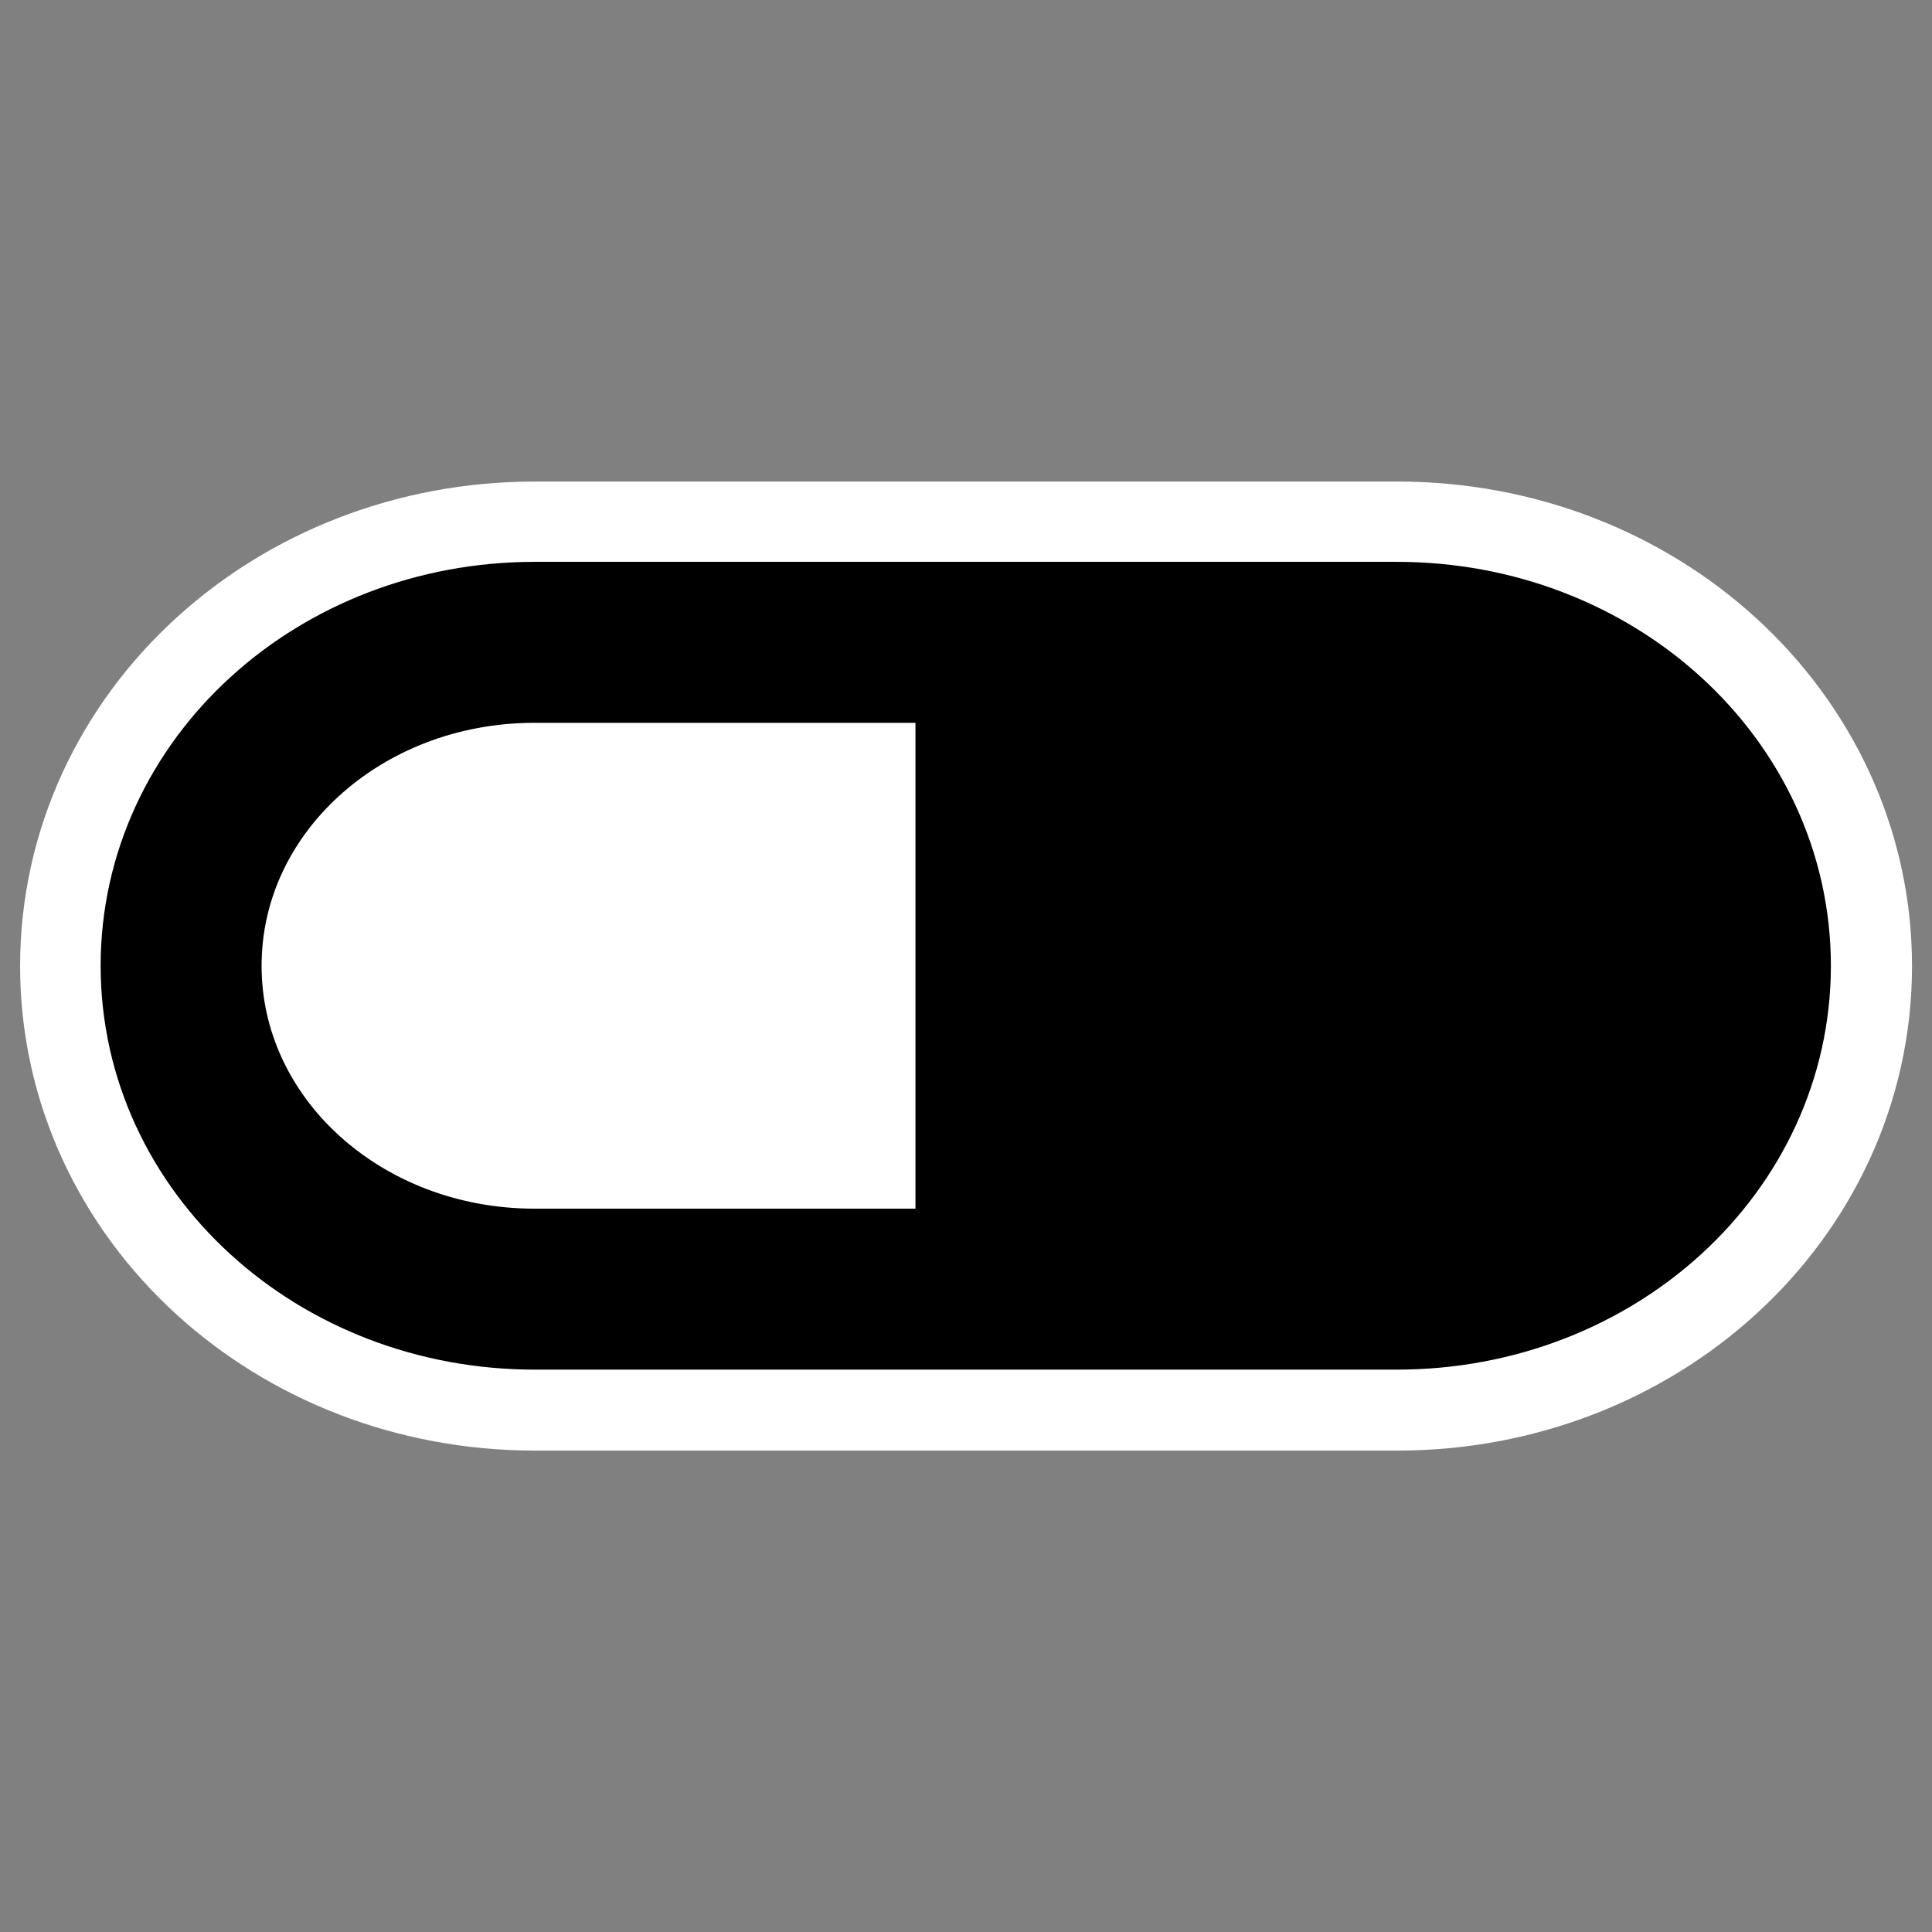
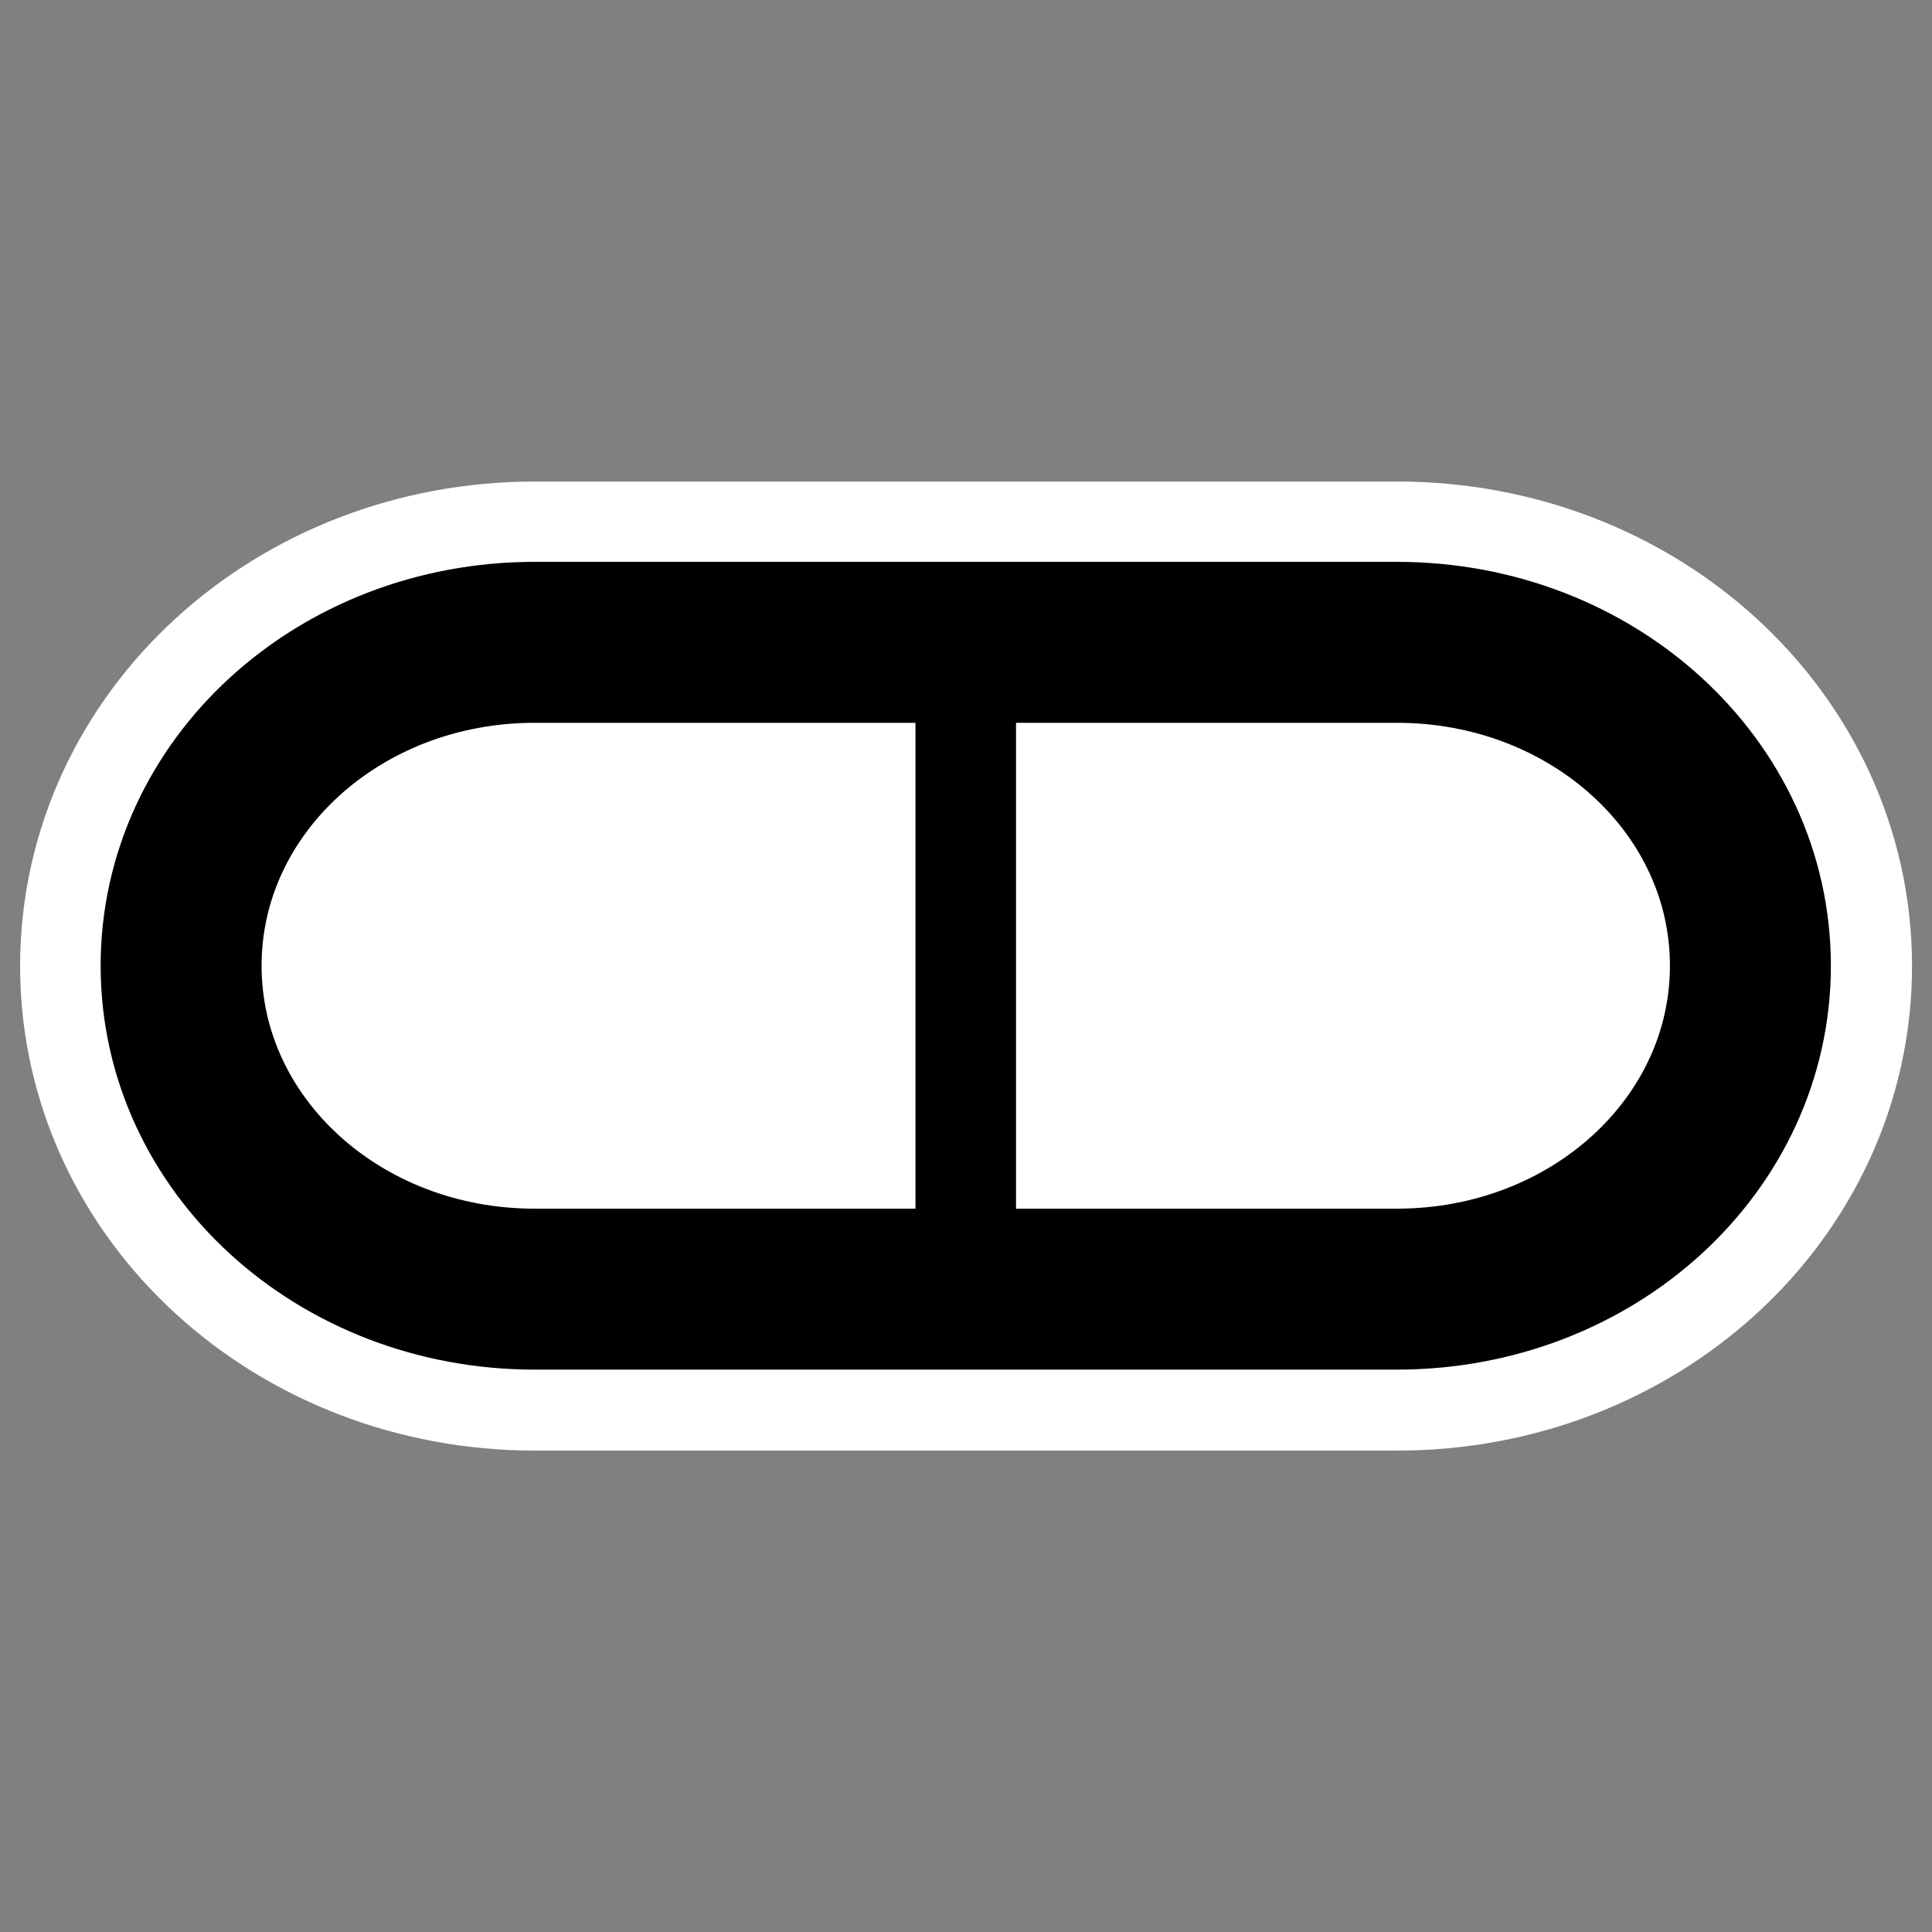
<svg xmlns="http://www.w3.org/2000/svg" xmlns:ns1="http://www.inkscape.org/namespaces/inkscape" xmlns:ns2="http://inkscape.sourceforge.net/DTD/sodipodi-0.dtd" id="svg1" ns1:version="0.41" viewBox="0 0 60 60" ns2:version="0.32" _SVGFile__filename="oldscale/apps/dopewars-pill.svg" version="1.0" y="0" x="0" ns2:docname="dopewars-pill.svgz" ns2:docbase="/home/danny/work/icons/mono/scalable/apps">
  <rect x="0" y="0" width="60" height="60" fill="#808080" stroke="none" />
  <ns2:namedview id="base" bordercolor="#666666" ns1:window-x="0" ns1:window-y="0" pagecolor="#ffffff" ns1:zoom="4.1580514" ns1:pageshadow="2" borderopacity="1.0" ns1:current-layer="svg1" ns1:cx="78.548281" ns1:cy="31.918959" ns1:window-width="1020" ns1:pageopacity="0.0" ns1:window-height="691" />
  <g id="g2075" transform="matrix(.963 0 0 .963 1.112 1.112)">
-     <path id="path1738" style="stroke-linejoin:round;stroke:#ffffff;stroke-width:10.385;fill:none" d="m16.092 19.567c-6.319 0-11.406 4.653-11.406 10.433 0 5.78 5.087 10.433 11.406 10.433h27.816c6.319 0 11.406-4.653 11.406-10.433s-5.087-10.433-11.406-10.433h-27.816z" />
+     <path id="path1738" style="stroke-linejoin:round;stroke:#ffffff;stroke-width:10.385;fill:none" d="m16.092 19.567c-6.319 0-11.406 4.653-11.406 10.433 0 5.78 5.087 10.433 11.406 10.433h27.816c6.319 0 11.406-4.653 11.406-10.433s-5.087-10.433-11.406-10.433h-27.816" />
    <g id="g1730" transform="matrix(.997 0 0 .997 .086 .086)">
      <path id="rect936" style="fill-rule:evenodd;stroke-width:3.125;fill:#ffffff" transform="matrix(.953 0 0 .953 1.184 -2.321)" d="m15.599 22.931h29.264c6.648 0 12 4.896 12 10.977s-5.352 10.977-12 10.977h-29.264c-6.648 0-12-4.896-12-10.977-0-6.081 5.352-10.977 12-10.977z" />
-       <path id="path939" d="m29.789 20.778l0.281 21.938h14.783c6.648 0 12-4.888 12-10.969s-5.352-10.969-12-10.969h-15.064z" style="stroke-linejoin:round;fill-rule:evenodd;stroke-linecap:round;stroke-width:3.125;fill:#000000" transform="matrix(.953 0 0 .953 1.184 -.263)" />
      <path id="rect1553" style="stroke-linejoin:round;stroke:#000000;stroke-width:5.463;fill:none" transform="matrix(.953 0 0 .953 1.184 -2.321)" d="m15.599 22.931c-6.648 0-12 4.896-12 10.977-0 6.081 5.352 10.977 12 10.977h29.264c6.648 0 12-4.896 12-10.977s-5.352-10.977-12-10.977h-29.264z" />
      <path id="path1554" d="m30.231 21.105v21.611-21.611z" style="stroke-linejoin:round;stroke:#000000;stroke-linecap:round;stroke-width:3.414;fill:none" transform="matrix(.953 0 0 .953 1.184 -.263)" />
    </g>
  </g>
</svg>